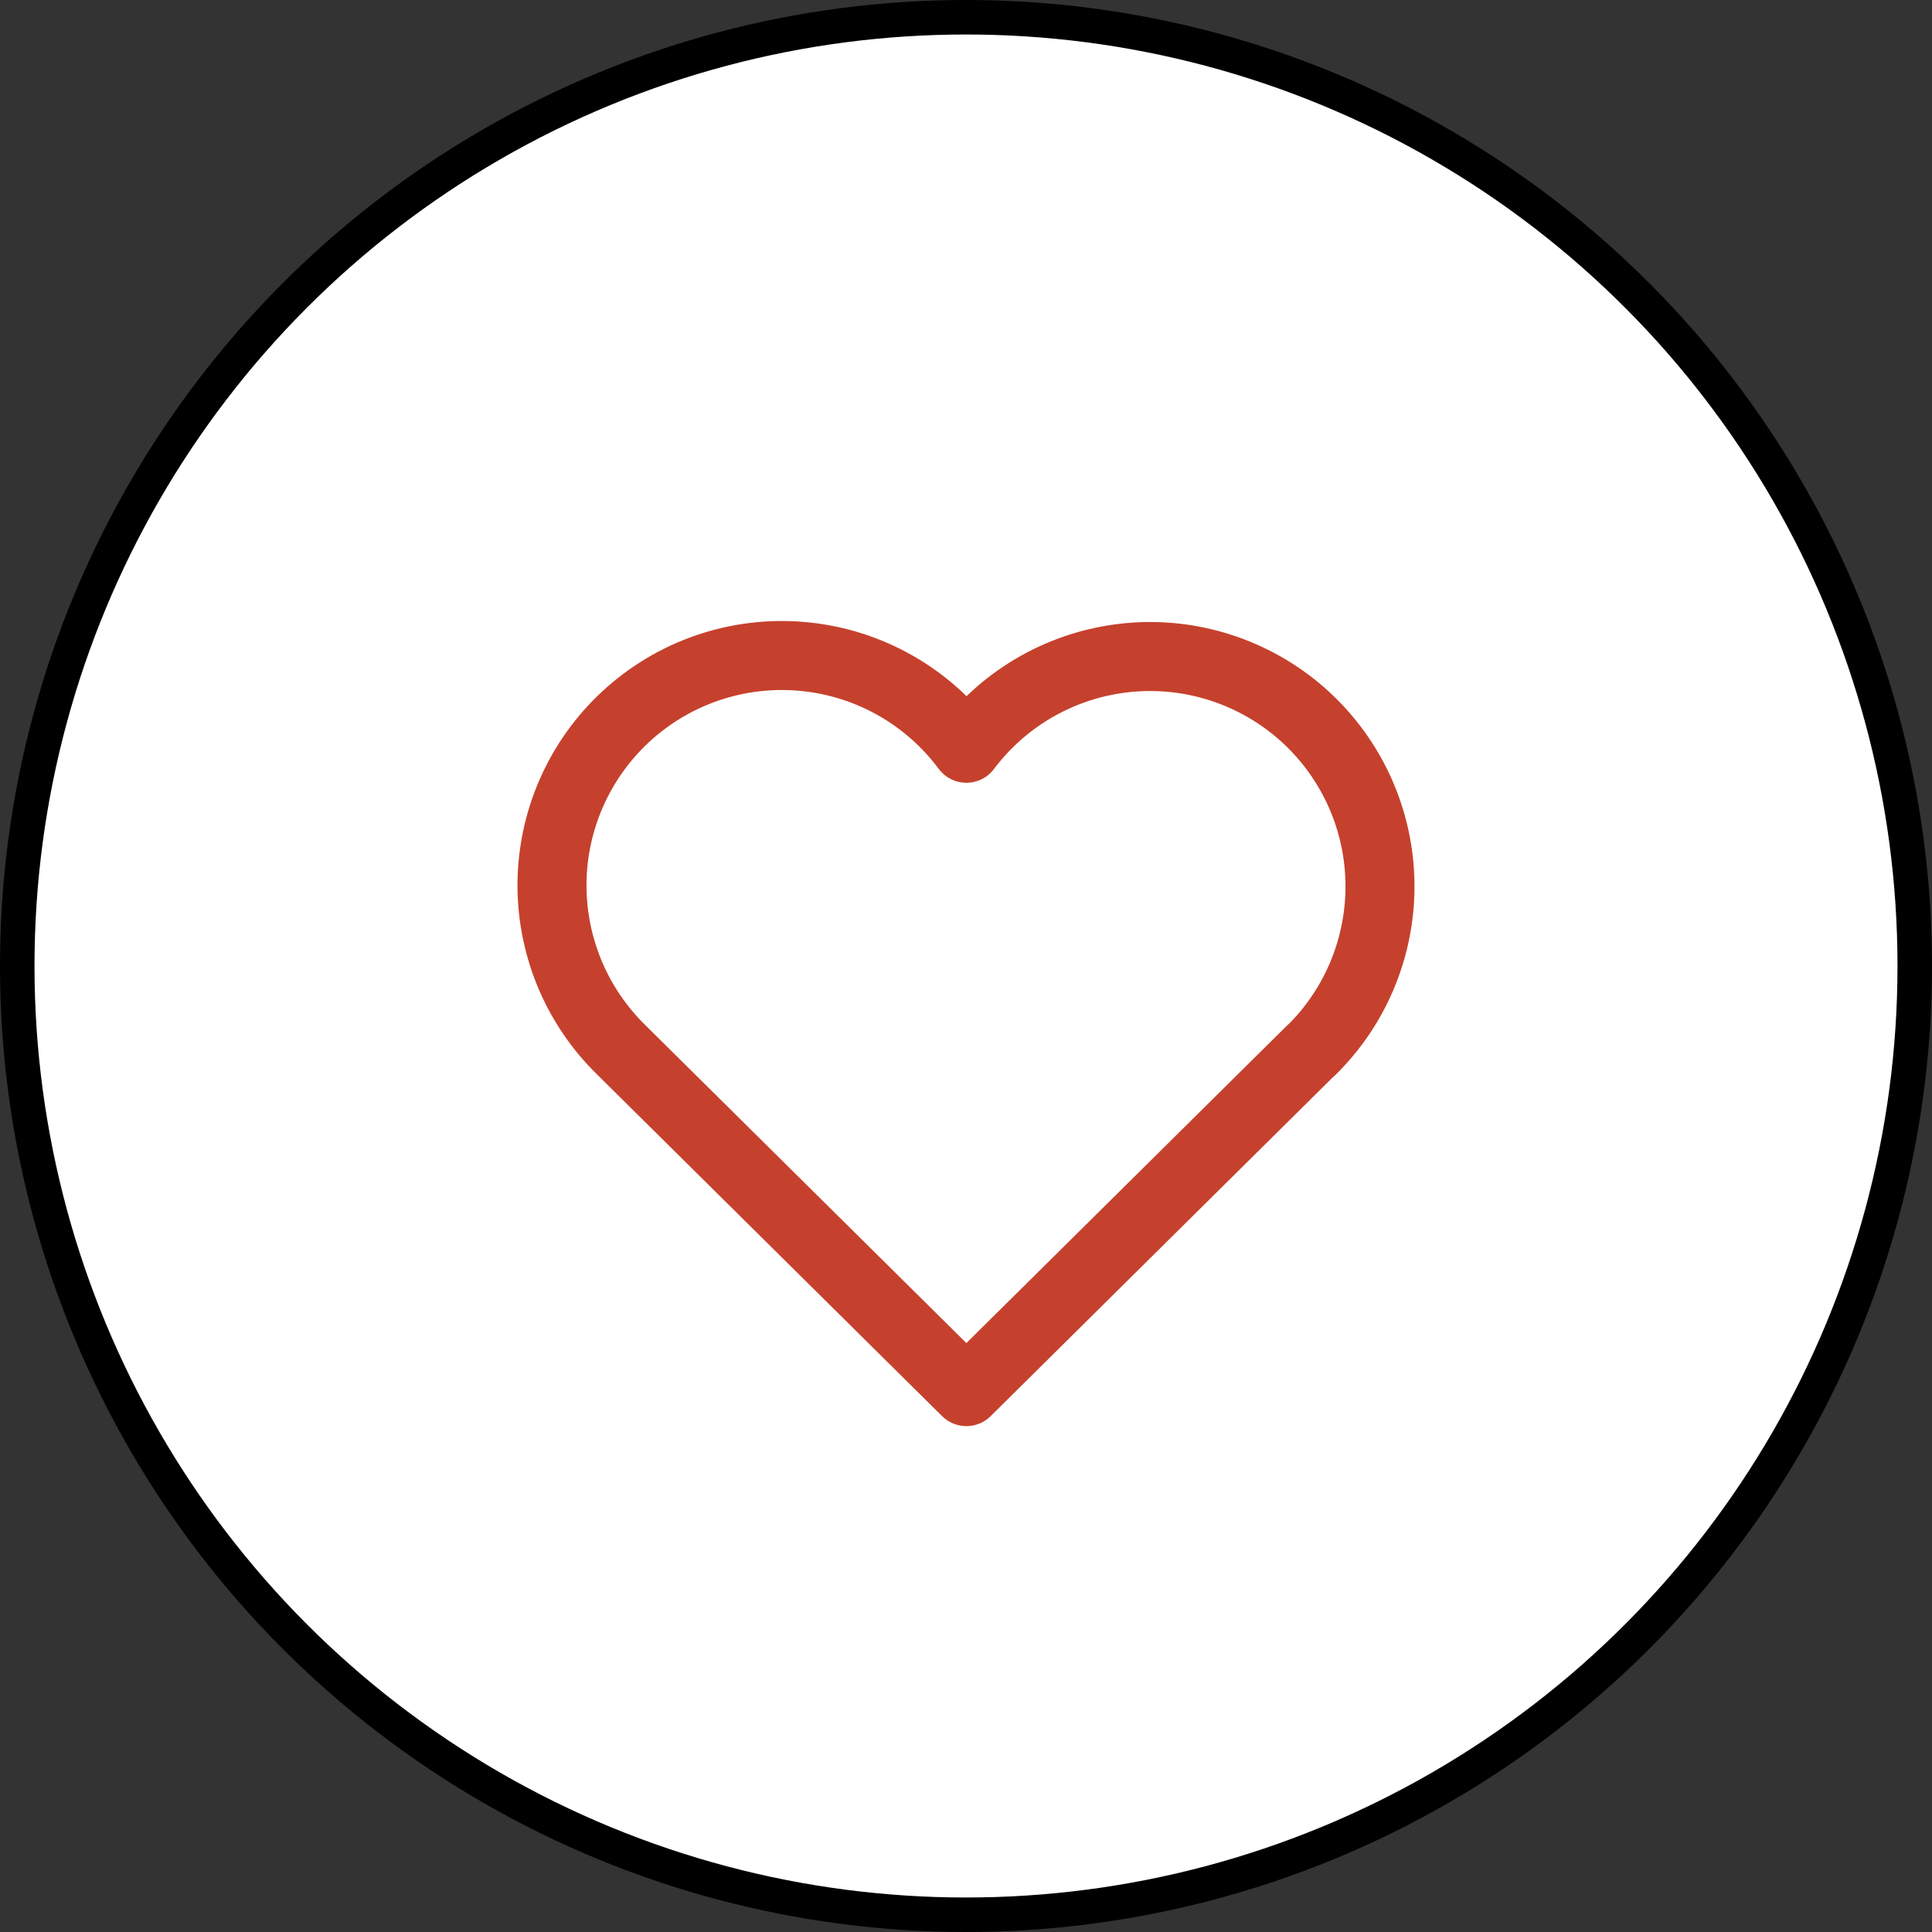
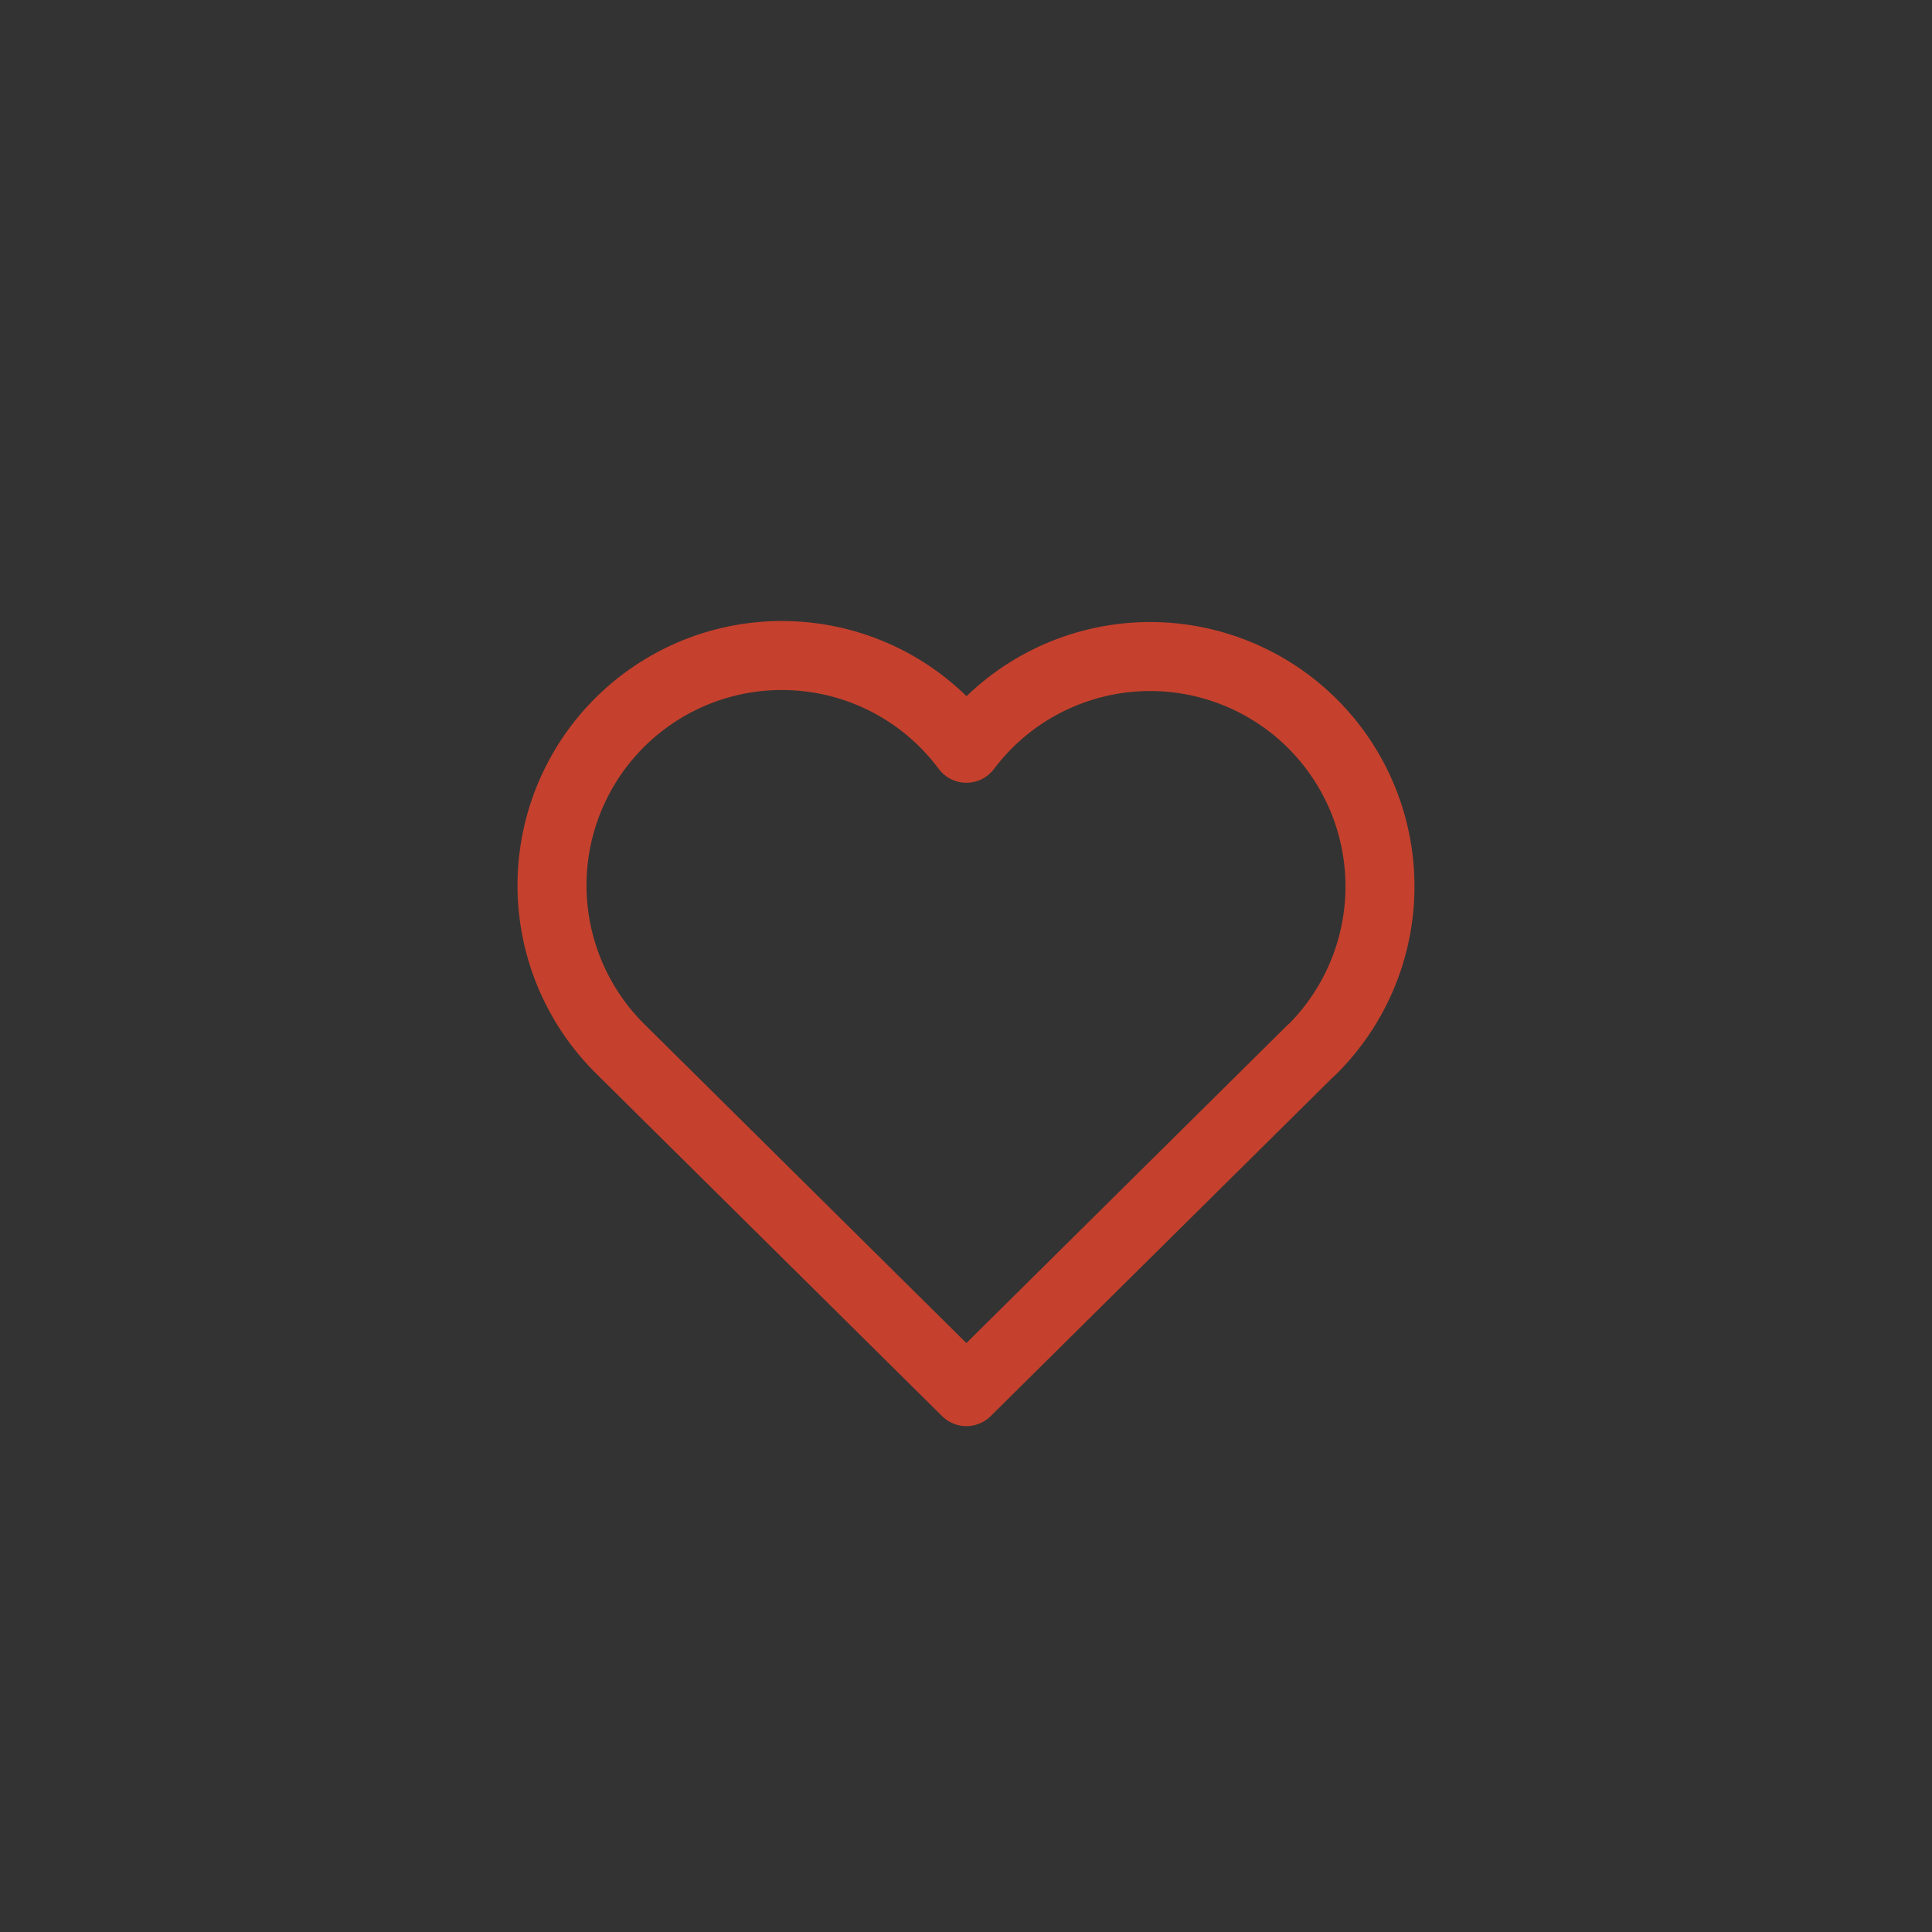
<svg xmlns="http://www.w3.org/2000/svg" width="56" height="56" viewBox="0 0 56 56" fill="none">
  <rect x="0" y="0" width="56" height="56" fill="#333333" stroke="none" />
-   <circle cx="28" cy="28" r="27.5" fill="white" stroke="black" />
-   <path d="M38.006 30.439L28.011 40.337L18.016 30.439C17.357 29.797 16.838 29.026 16.491 28.174C16.145 27.322 15.978 26.407 16.002 25.488C16.026 24.568 16.241 23.664 16.632 22.831C17.023 21.998 17.582 21.256 18.274 20.65C18.966 20.044 19.776 19.588 20.653 19.31C21.53 19.033 22.455 18.94 23.37 19.038C24.285 19.135 25.169 19.421 25.968 19.877C26.767 20.334 27.462 20.95 28.011 21.689C28.562 20.956 29.259 20.344 30.057 19.893C30.855 19.442 31.738 19.16 32.65 19.065C33.562 18.971 34.484 19.065 35.358 19.344C36.231 19.622 37.038 20.077 37.728 20.681C38.418 21.286 38.975 22.026 39.366 22.856C39.756 23.685 39.971 24.587 39.997 25.503C40.023 26.42 39.86 27.332 39.517 28.183C39.175 29.033 38.66 29.804 38.006 30.447" fill="white" />
  <path d="M38.006 30.439L28.011 40.337L18.016 30.439C17.357 29.797 16.838 29.026 16.491 28.174C16.145 27.322 15.978 26.407 16.002 25.488C16.026 24.568 16.241 23.664 16.632 22.831C17.023 21.998 17.582 21.256 18.274 20.65C18.966 20.044 19.776 19.588 20.653 19.31C21.53 19.033 22.455 18.94 23.37 19.038C24.285 19.135 25.169 19.421 25.968 19.877C26.767 20.334 27.462 20.95 28.011 21.689C28.562 20.956 29.259 20.344 30.057 19.893C30.855 19.442 31.738 19.16 32.65 19.065C33.562 18.971 34.484 19.065 35.358 19.344C36.231 19.622 37.038 20.077 37.728 20.681C38.418 21.286 38.975 22.026 39.366 22.856C39.756 23.685 39.971 24.587 39.997 25.503C40.023 26.42 39.86 27.332 39.517 28.183C39.175 29.033 38.66 29.804 38.006 30.447" stroke="#C5412D" stroke-width="2" stroke-linecap="round" stroke-linejoin="round" />
</svg>